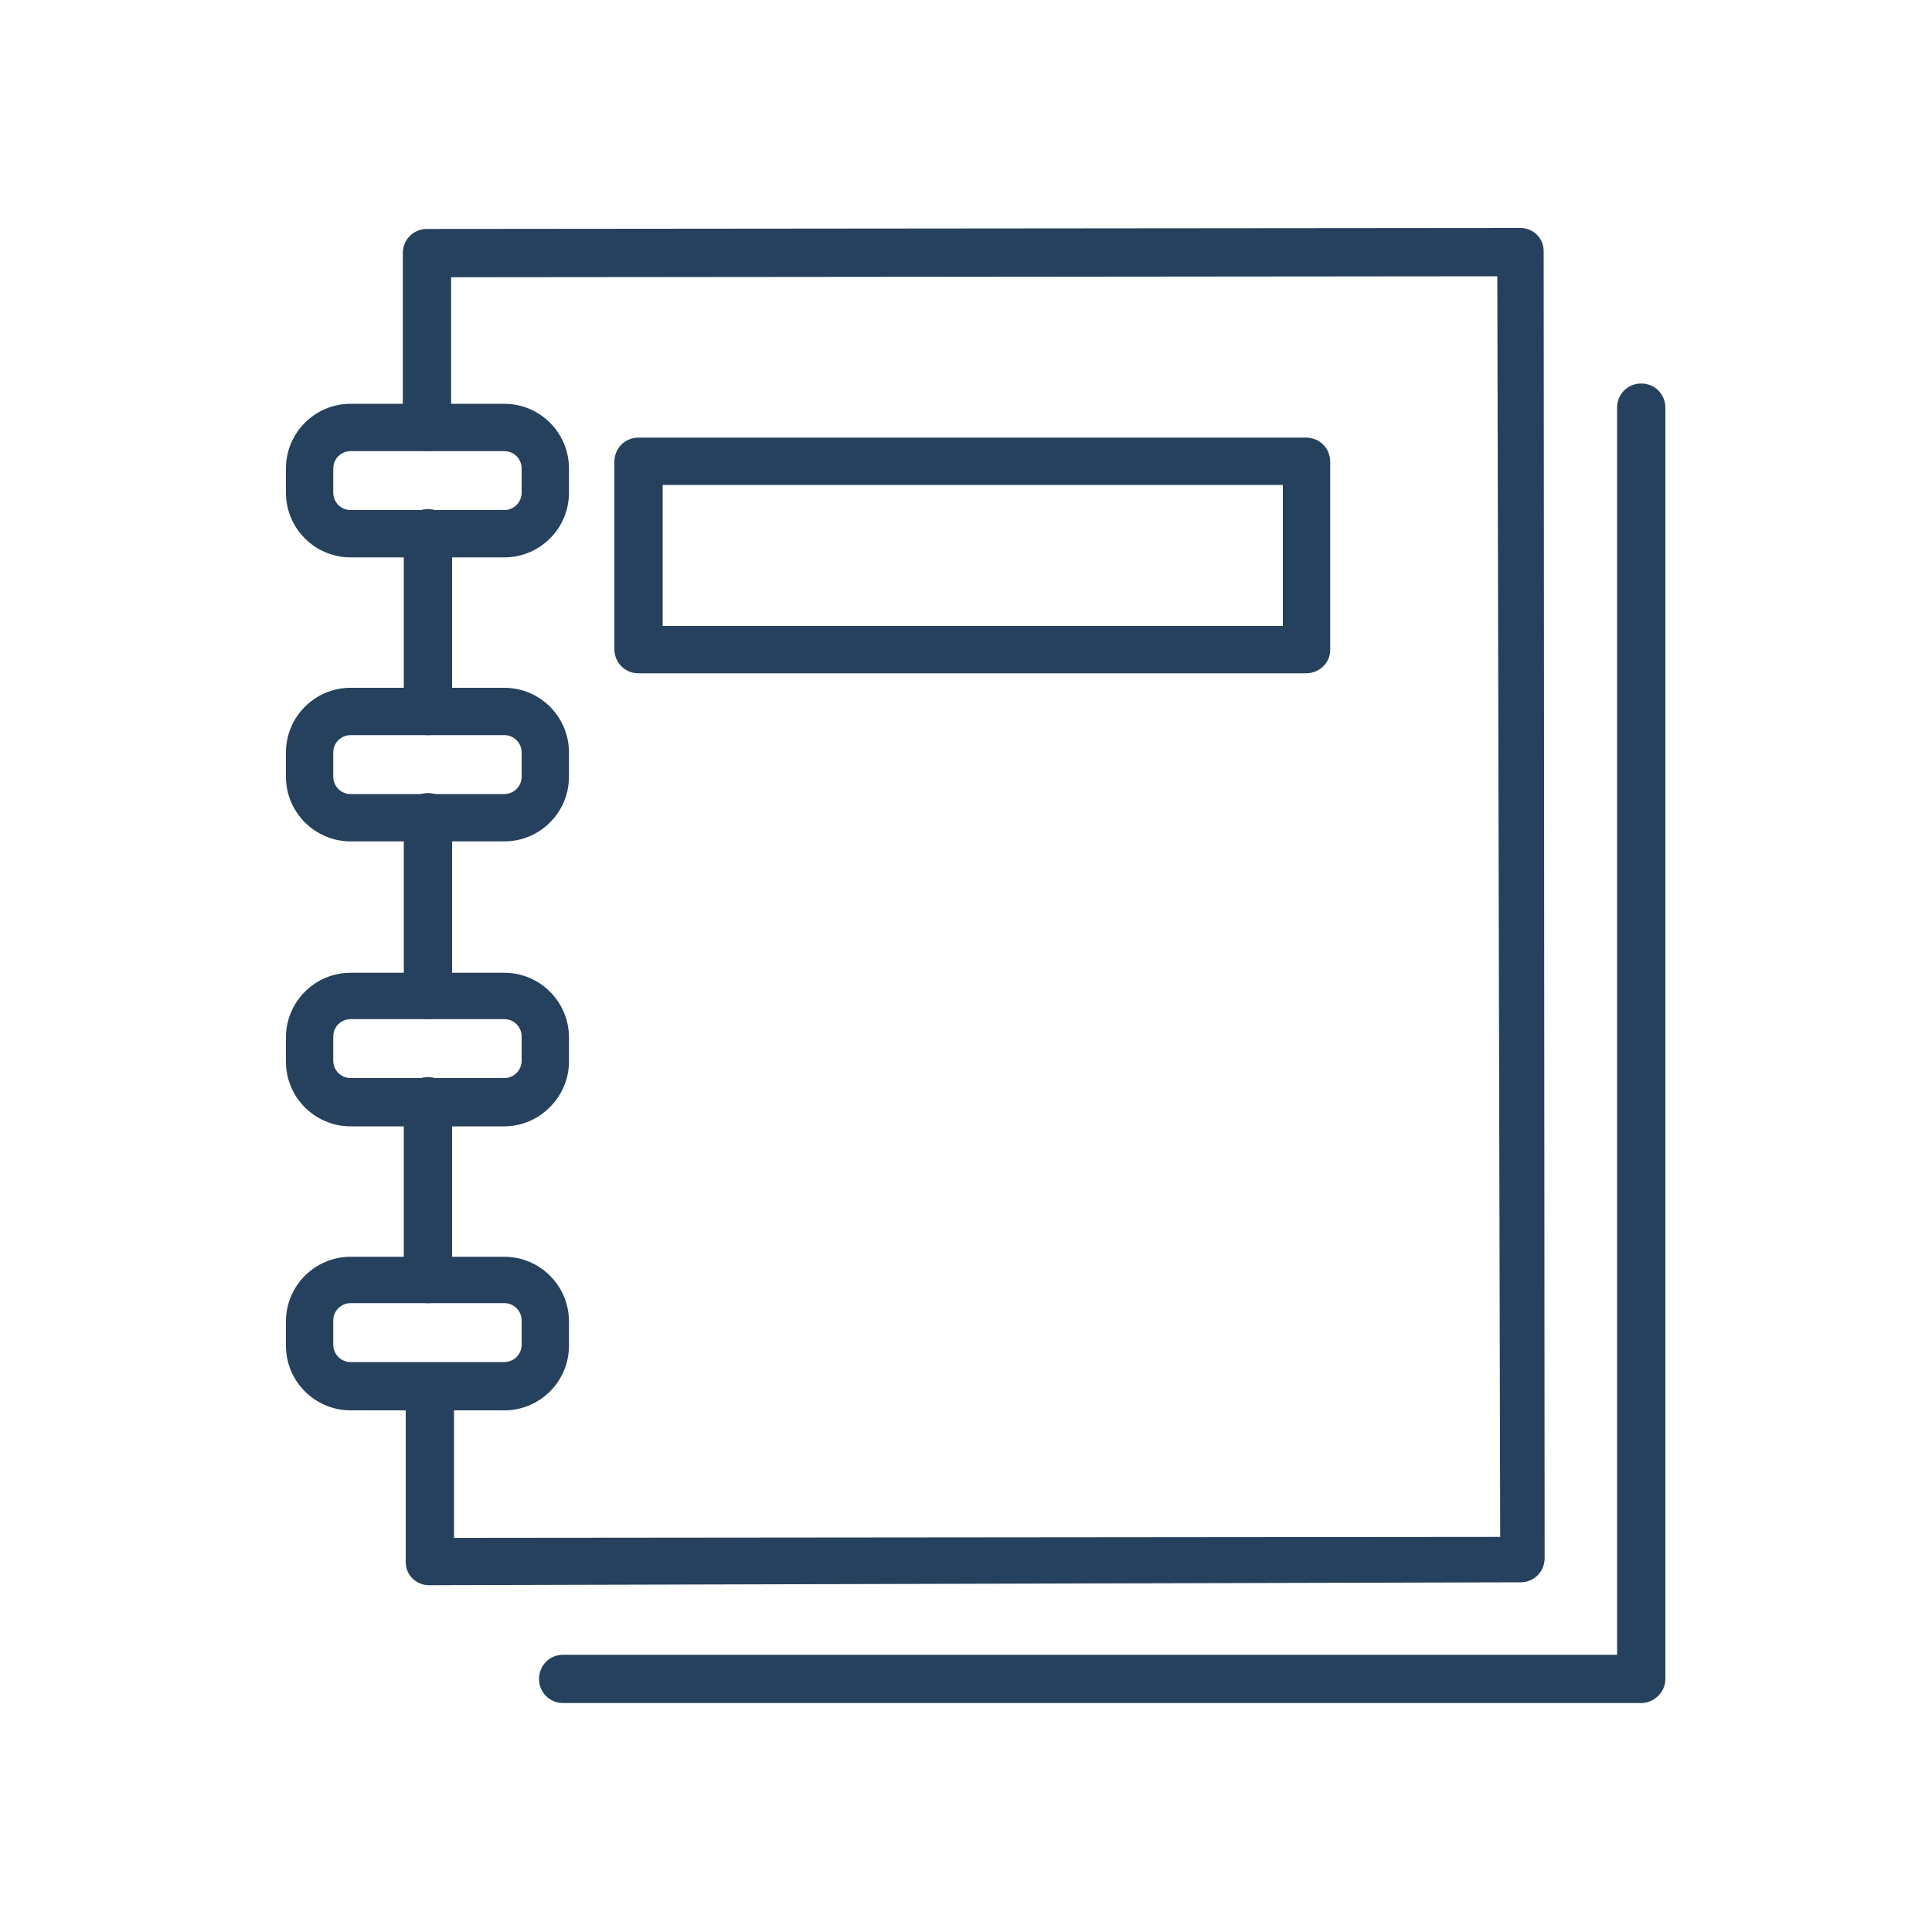
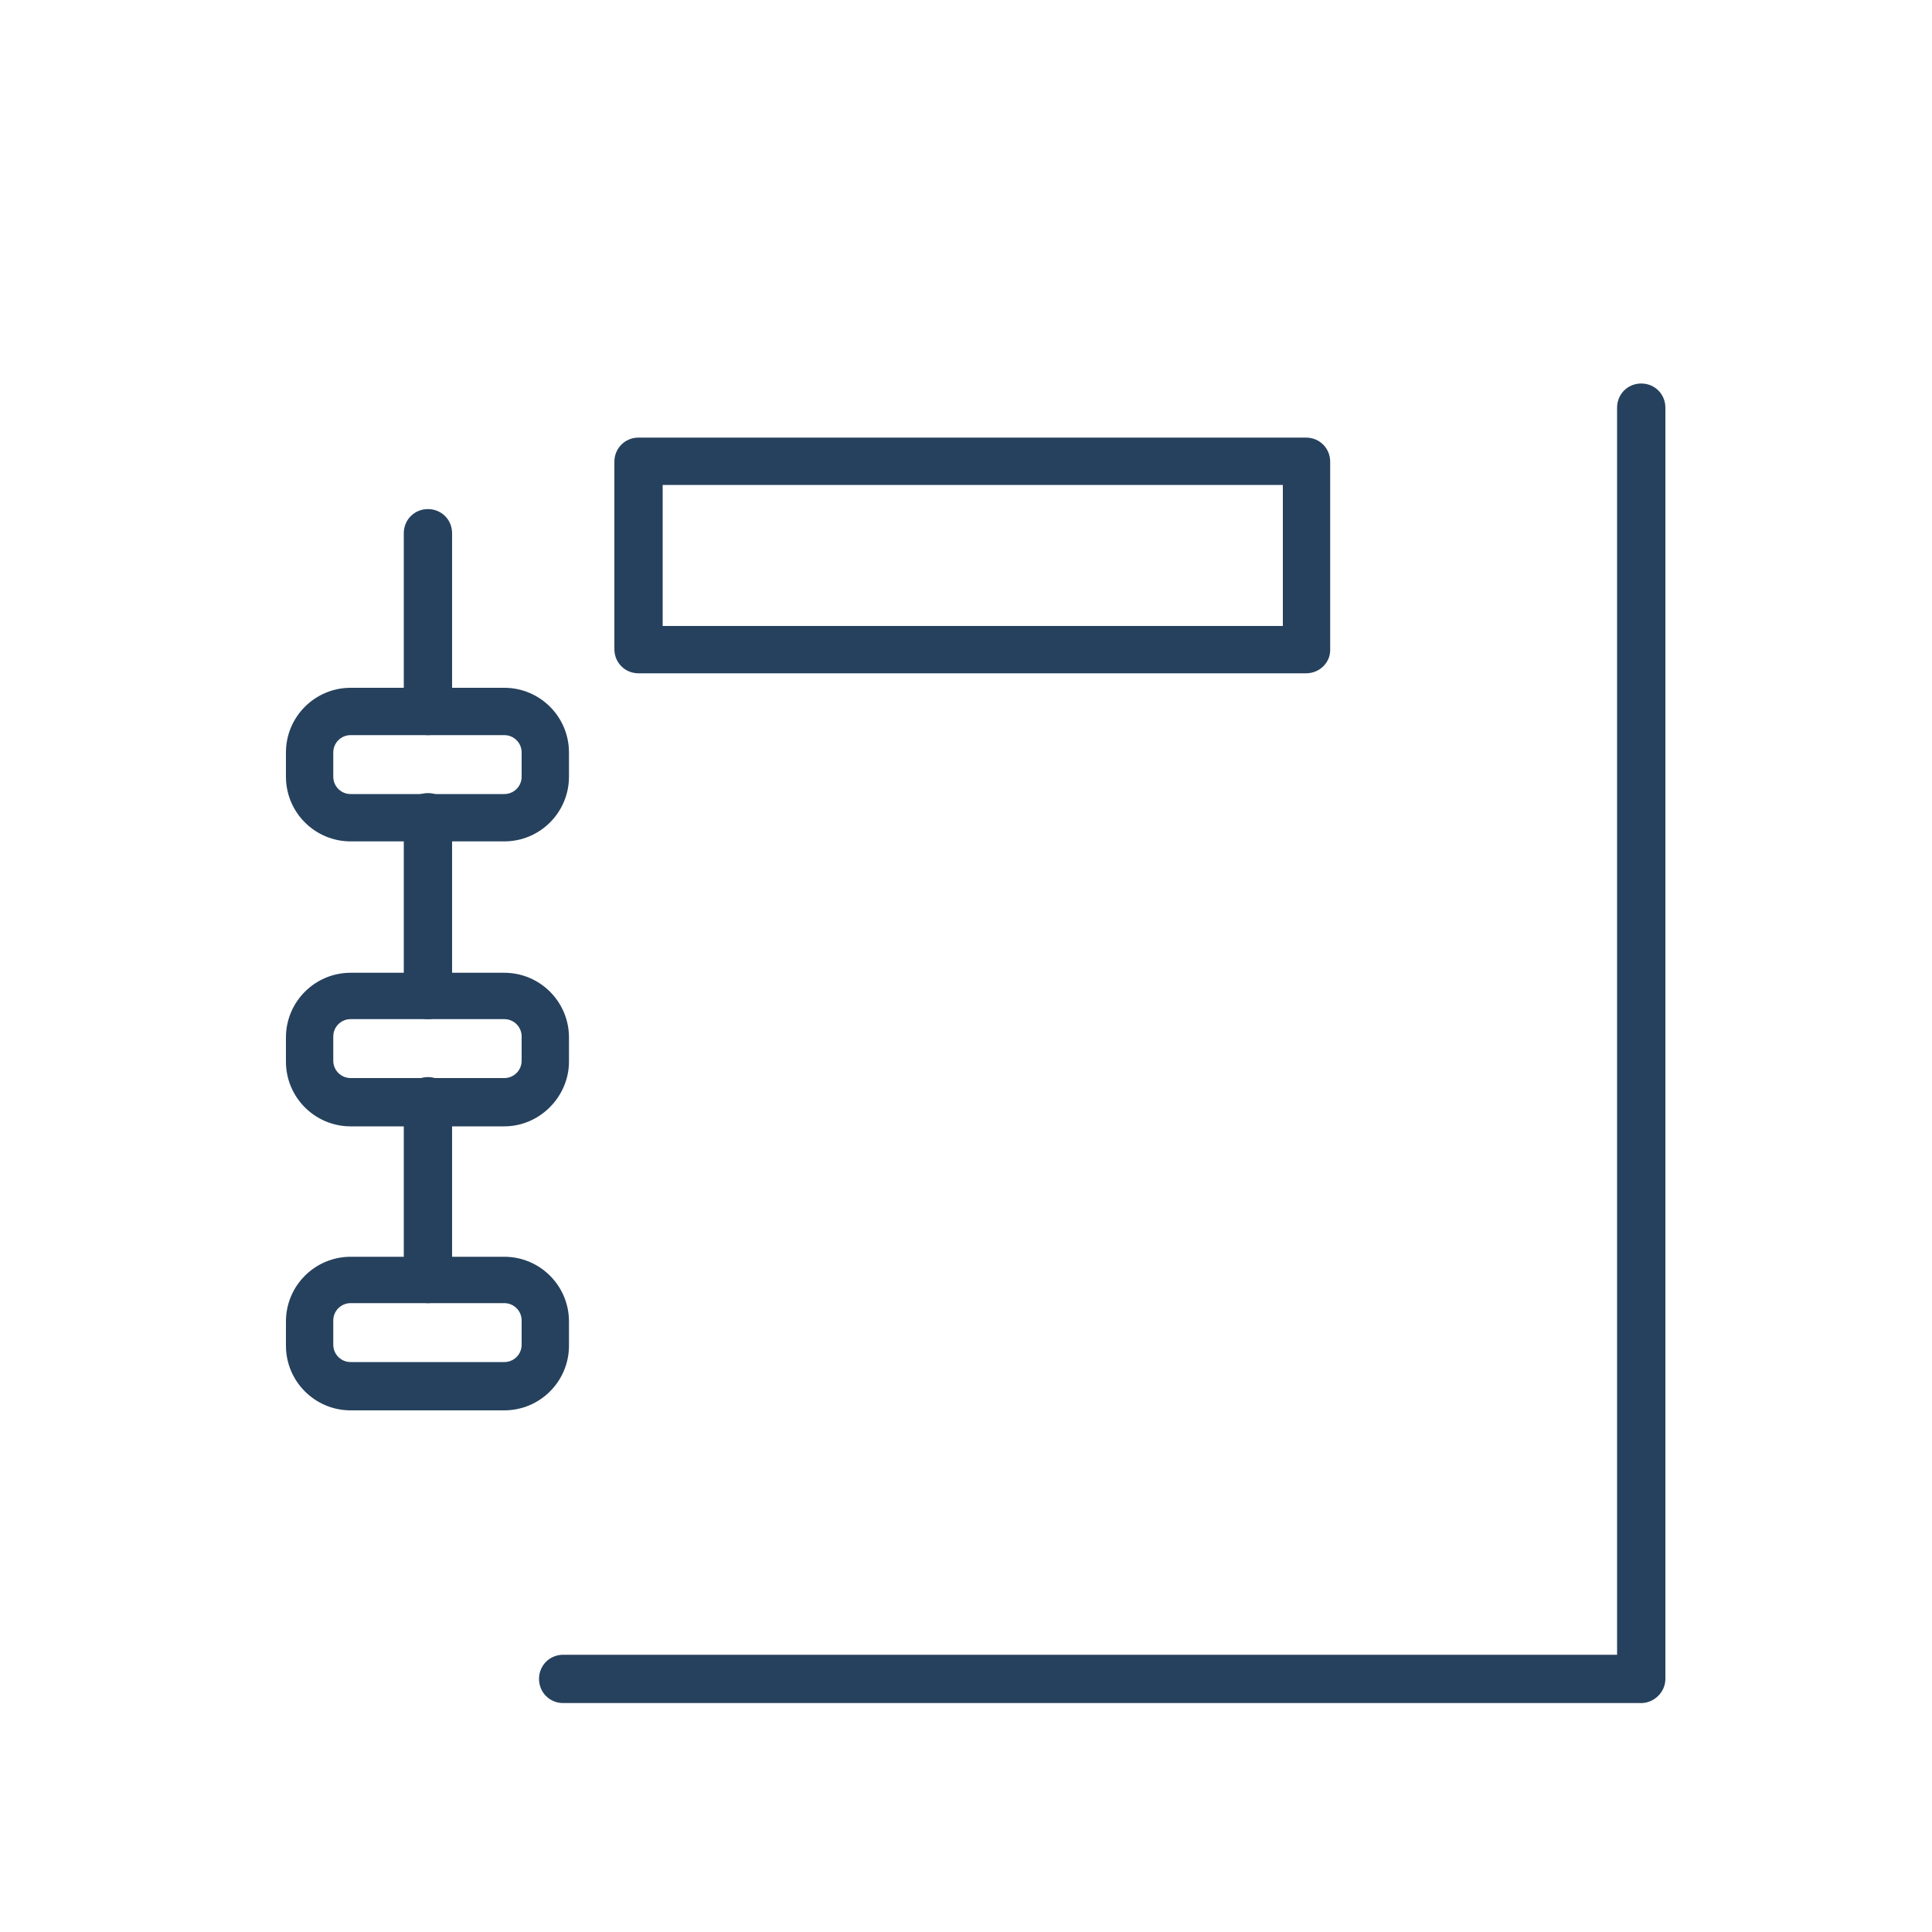
<svg xmlns="http://www.w3.org/2000/svg" version="1.1" id="Layer_1" x="0px" y="0px" viewBox="0 0 200 200" style="enable-background:new 0 0 200 200;" xml:space="preserve">
  <style type="text/css">
	.st0{fill:#26415D;}
</style>
  <g>
    <g>
-       <path class="st0" d="M44.4,164.1c-0.7,0-1.3-0.3-1.7-0.7c-0.5-0.5-0.7-1.1-0.7-1.7l0-18.1c0-1.4,1.1-2.5,2.5-2.5c0,0,0,0,0,0    c1.4,0,2.5,1.1,2.5,2.5l0,15.6l108.3-0.1L155,28.6L46.7,28.7l0,15.5c0,1.4-1.1,2.5-2.5,2.5c0,0,0,0,0,0c-1.4,0-2.5-1.1-2.5-2.5    l0-18c0-1.4,1.1-2.5,2.5-2.5l113.2-0.1c0,0,0,0,0,0c0.7,0,1.3,0.3,1.7,0.7c0.5,0.5,0.7,1.1,0.7,1.7l0.1,135.3    c0,1.4-1.1,2.5-2.5,2.5L44.4,164.1C44.4,164.1,44.4,164.1,44.4,164.1z" />
      <path class="st0" d="M44.3,134.9c-1.4,0-2.5-1.1-2.5-2.5l0-18.4c0-1.4,1.1-2.5,2.5-2.5c0,0,0,0,0,0c1.4,0,2.5,1.1,2.5,2.5l0,18.4    C46.8,133.8,45.7,134.9,44.3,134.9C44.3,134.9,44.3,134.9,44.3,134.9z" />
      <path class="st0" d="M44.3,105.5c-1.4,0-2.5-1.1-2.5-2.5l0-18.4c0-1.4,1.1-2.5,2.5-2.5c0,0,0,0,0,0c1.4,0,2.5,1.1,2.5,2.5l0,18.4    C46.8,104.4,45.7,105.5,44.3,105.5C44.3,105.5,44.3,105.5,44.3,105.5z" />
      <path class="st0" d="M44.3,76.1c-1.4,0-2.5-1.1-2.5-2.5l0-18.4c0-1.4,1.1-2.5,2.5-2.5c0,0,0,0,0,0c1.4,0,2.5,1.1,2.5,2.5l0,18.4    C46.7,75,45.6,76.1,44.3,76.1C44.3,76.1,44.3,76.1,44.3,76.1z" />
      <g>
        <path class="st0" d="M52.2,87.1H36.3c-3.7,0-6.7-3-6.7-6.7v-2.5c0-3.7,3-6.7,6.7-6.7h15.9c3.7,0,6.7,3,6.7,6.7v2.5     C58.9,84.1,55.9,87.1,52.2,87.1z M36.3,76.1c-1,0-1.8,0.8-1.8,1.8v2.5c0,1,0.8,1.8,1.8,1.8h15.9c1,0,1.8-0.8,1.8-1.8v-2.5     c0-1-0.8-1.8-1.8-1.8H36.3z" />
        <path class="st0" d="M52.2,116.6H36.3c-3.7,0-6.7-3-6.7-6.7v-2.5c0-3.7,3-6.7,6.7-6.7h15.9c3.7,0,6.7,3,6.7,6.7v2.5     C58.9,113.5,55.9,116.6,52.2,116.6z M36.3,105.5c-1,0-1.8,0.8-1.8,1.8v2.5c0,1,0.8,1.8,1.8,1.8h15.9c1,0,1.8-0.8,1.8-1.8v-2.5     c0-1-0.8-1.8-1.8-1.8H36.3z" />
-         <path class="st0" d="M52.2,57.7H36.3c-3.7,0-6.7-3-6.7-6.7v-2.5c0-3.7,3-6.7,6.7-6.7h15.9c3.7,0,6.7,3,6.7,6.7V51     C58.9,54.7,55.9,57.7,52.2,57.7z M36.3,46.7c-1,0-1.8,0.8-1.8,1.8V51c0,1,0.8,1.8,1.8,1.8h15.9c1,0,1.8-0.8,1.8-1.8v-2.5     c0-1-0.8-1.8-1.8-1.8H36.3z" />
        <path class="st0" d="M52.2,146H36.3c-3.7,0-6.7-3-6.7-6.7v-2.5c0-3.7,3-6.7,6.7-6.7h15.9c3.7,0,6.7,3,6.7,6.7v2.5     C58.9,143,55.9,146,52.2,146z M36.3,134.9c-1,0-1.8,0.8-1.8,1.8v2.5c0,1,0.8,1.8,1.8,1.8h15.9c1,0,1.8-0.8,1.8-1.8v-2.5     c0-1-0.8-1.8-1.8-1.8H36.3z" />
      </g>
      <path class="st0" d="M135.2,69.7H66.1c-1.4,0-2.5-1.1-2.5-2.5V47.8c0-1.4,1.1-2.5,2.5-2.5h69.1c1.4,0,2.5,1.1,2.5,2.5v19.5    C137.7,68.6,136.6,69.7,135.2,69.7z M68.6,64.8h64.2V50.2H68.6V64.8z" />
      <path class="st0" d="M169.9,176.3H58.3c-1.4,0-2.5-1.1-2.5-2.5c0-1.4,1.1-2.5,2.5-2.5h109.1V42.2c0-1.4,1.1-2.5,2.5-2.5    s2.5,1.1,2.5,2.5v131.6C172.4,175.2,171.2,176.3,169.9,176.3z" />
    </g>
  </g>
</svg>